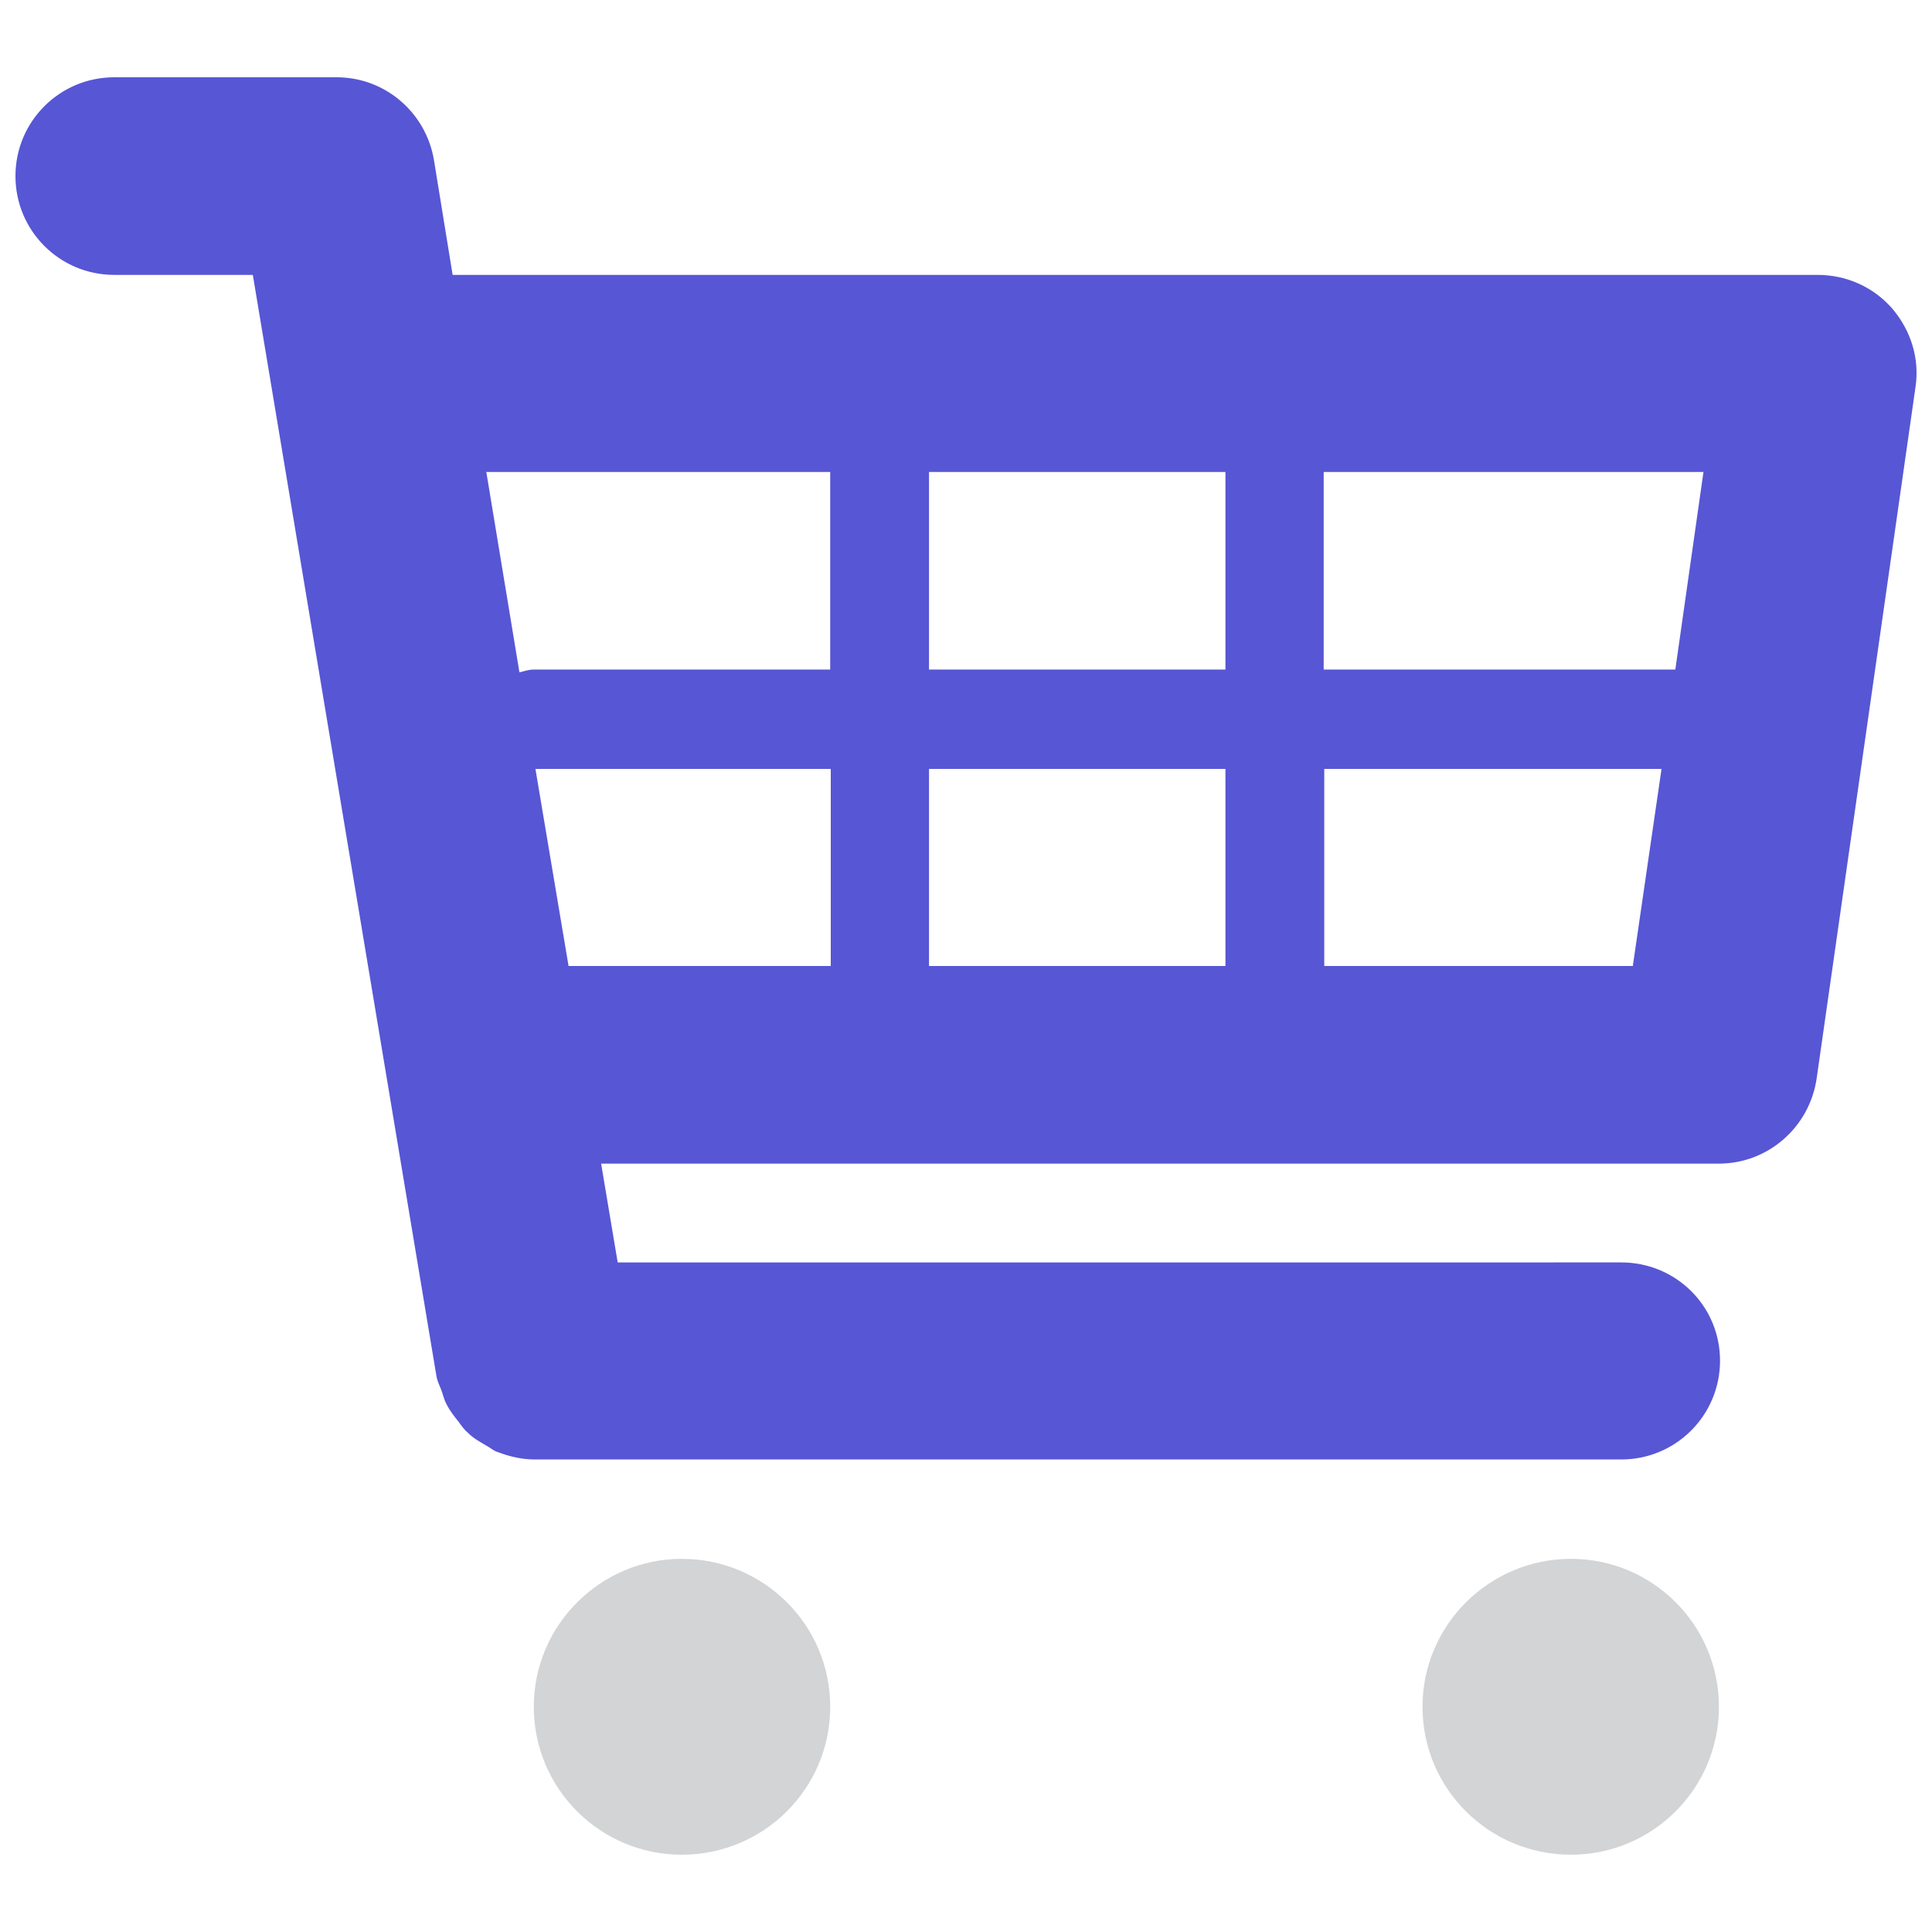
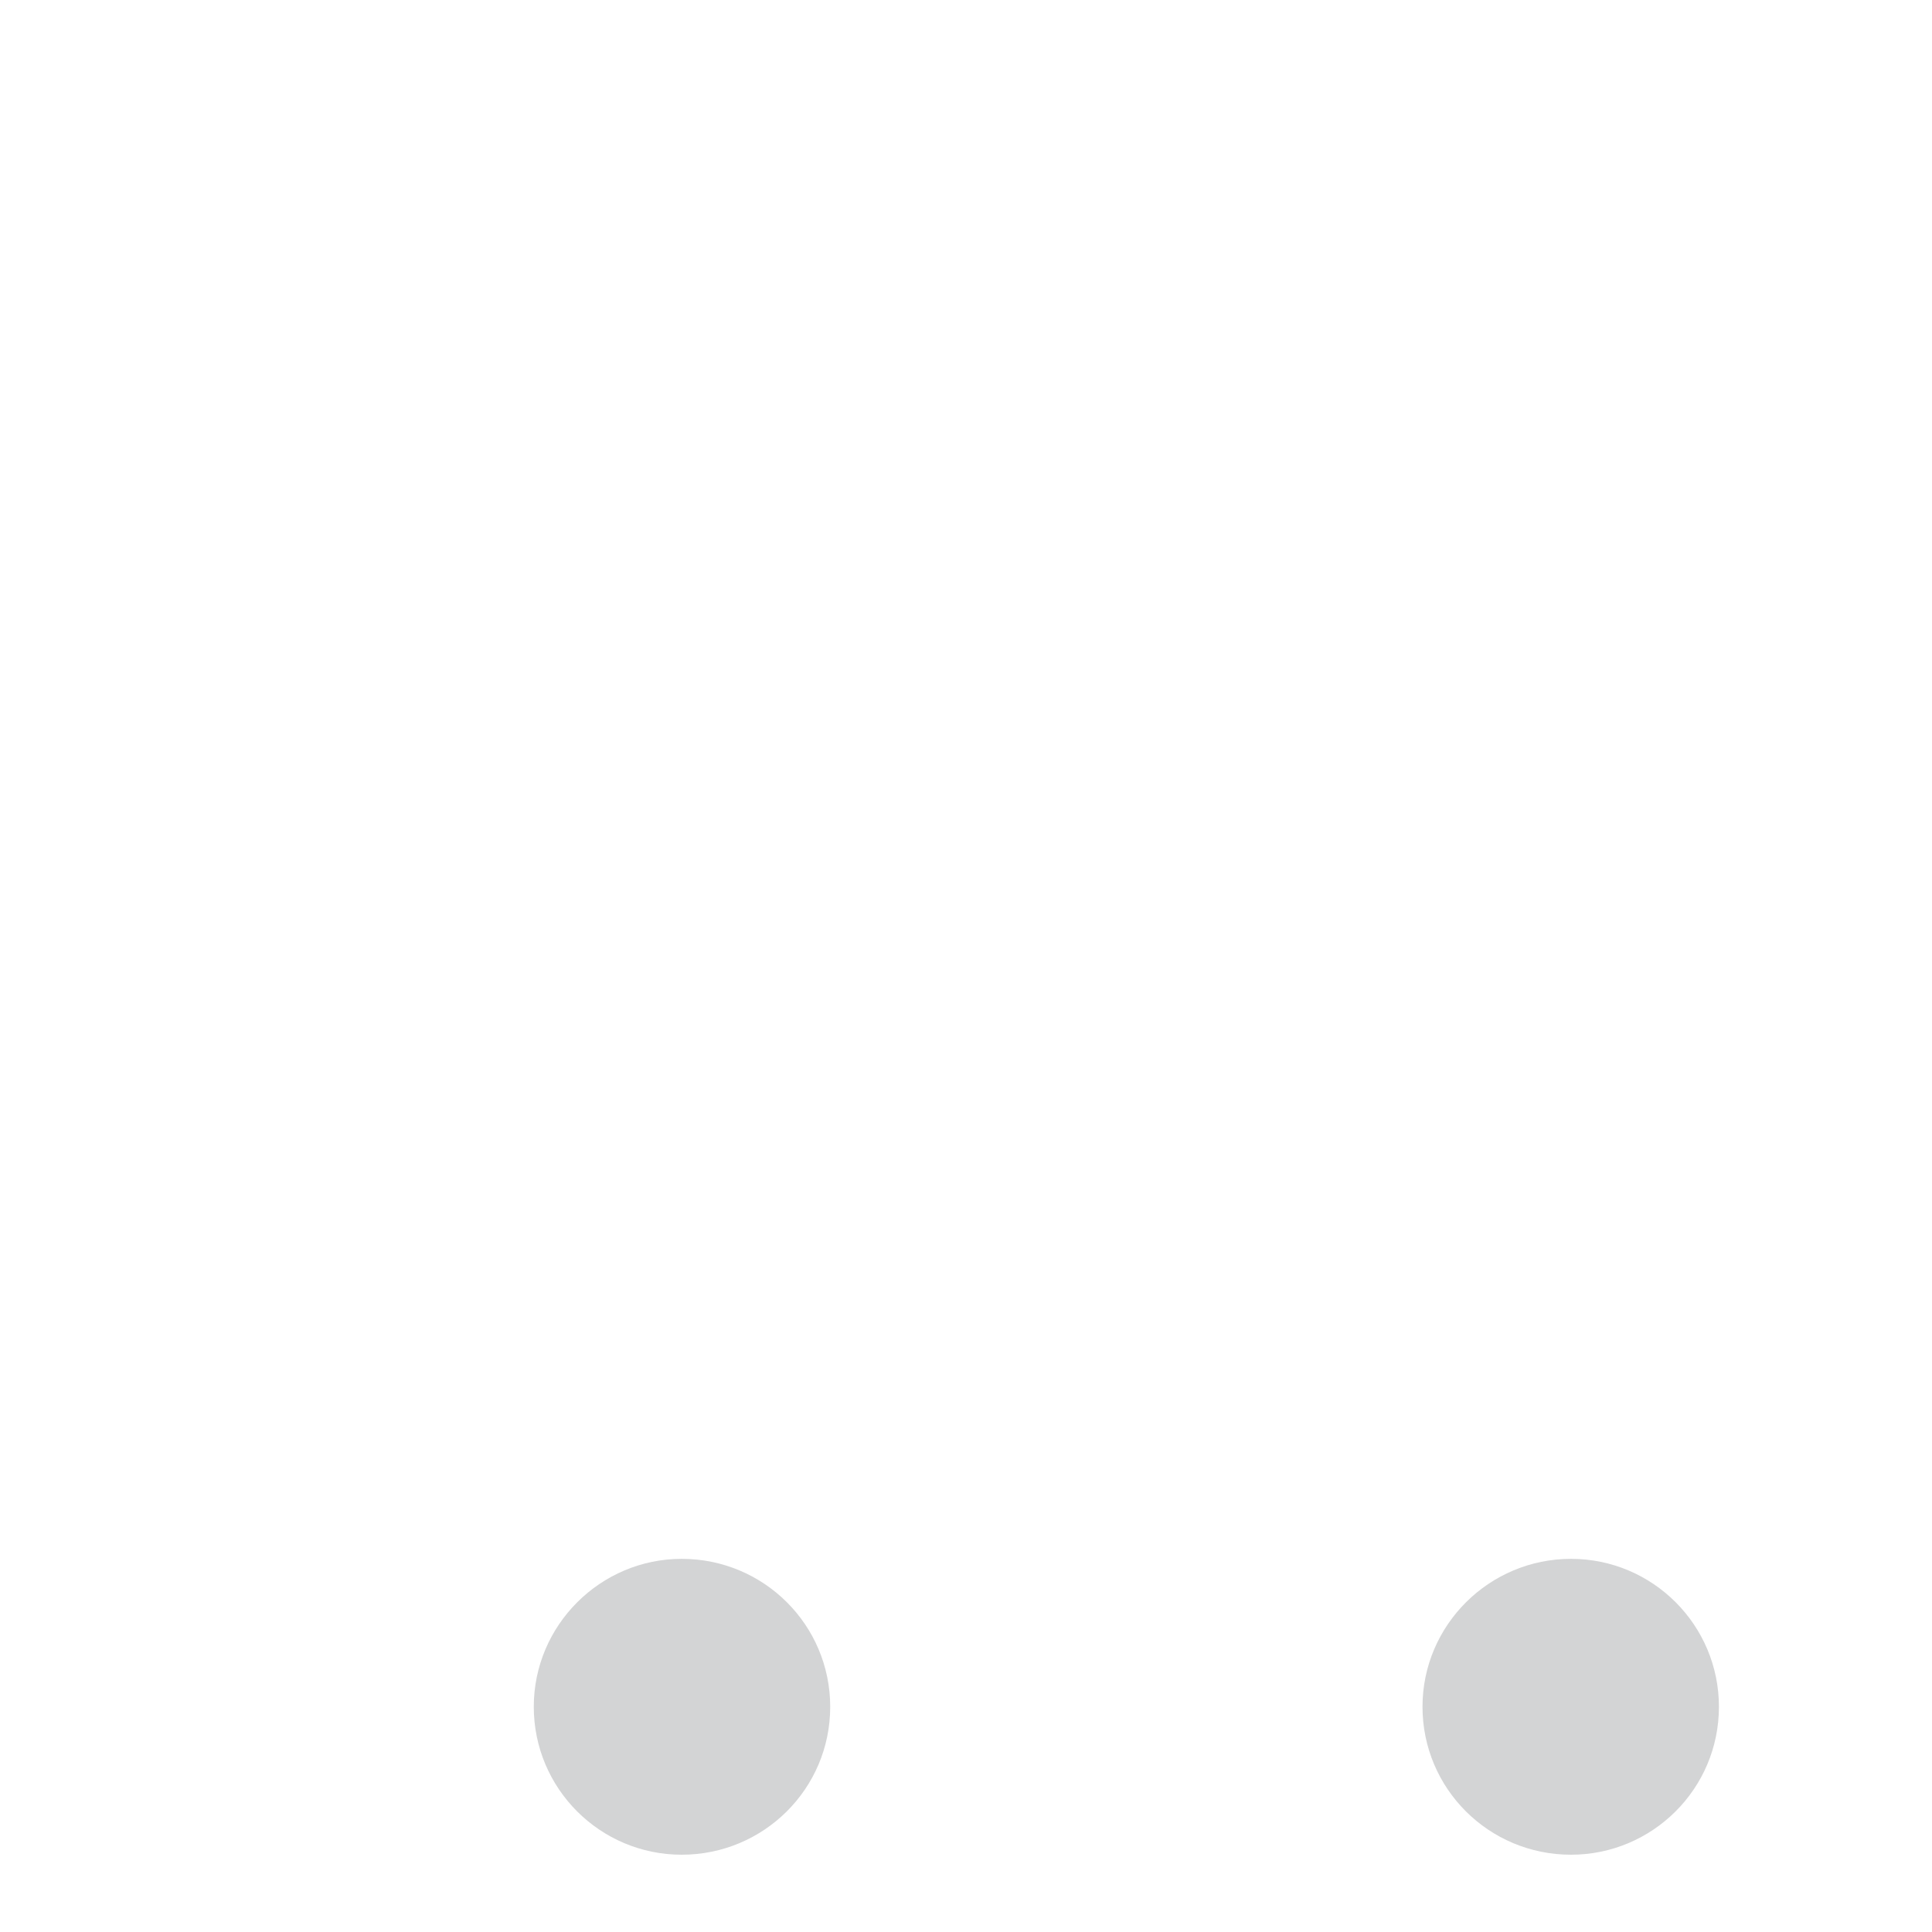
<svg xmlns="http://www.w3.org/2000/svg" version="1.1" id="Layer_1" x="0px" y="0px" viewBox="0 0 350 350" style="enable-background:new 0 0 350 350;" xml:space="preserve">
  <style type="text/css">
	.st0{fill:#5756D5;}
	.st1{fill:#D3D4D5;}
</style>
  <g>
-     <path class="st0" d="M342.8,55.9c-3.4-3.9-8.3-6.1-13.5-6.1H82l-3.4-20.9C77.1,20.3,69.7,14,61,14H20.7c-9.9,0-17.9,8-17.9,17.9   c0,9.9,8,17.9,17.9,17.9h25.1l33.3,199.7c0.2,0.8,0.5,1.5,0.8,2.2c0.4,1,0.5,1.8,1,2.7c0.6,1.2,1.4,2.2,2.2,3.2   c0.5,0.7,1,1.4,1.7,2c1,1,2.3,1.7,3.5,2.4c0.7,0.4,1.2,0.9,2,1.1c2.1,0.8,4.3,1.3,6.6,1.3h196.8c9.9,0,17.9-8,17.9-17.9   c0-9.9-8-17.8-17.9-17.8H111.9l-3-17.9h202.5c8.9,0,16.4-6.6,17.7-15.4L347,70.2C347.8,65,346.2,59.9,342.8,55.9L342.8,55.9z    M308.6,85.5l-5.1,35.8h-63.7V85.5H308.6z M222,85.5v35.8h-53.7V85.5H222z M222,139.3V175h-53.7v-35.7H222z M150.4,85.5v35.8H96.7   c-1,0-1.7,0.3-2.6,0.5l-6-36.3H150.4z M97,139.3h53.5V175h-47.5L97,139.3z M239.9,175v-35.7H301l-5.2,35.7H239.9z M239.9,175" />
    <path class="st1" d="M150.4,309.2c0,14.9-12.1,26.8-26.9,26.8c-14.8,0-26.8-12-26.8-26.8c0-14.8,12.1-26.8,26.8-26.8   C138.4,282.4,150.4,294.4,150.4,309.2L150.4,309.2z M150.4,309.2" />
    <path class="st1" d="M311.4,309.2c0,14.9-12.1,26.8-26.8,26.8c-14.9,0-26.9-12-26.9-26.8c0-14.8,12.1-26.8,26.9-26.8   C299.4,282.4,311.4,294.4,311.4,309.2L311.4,309.2z M311.4,309.2" />
  </g>
</svg>